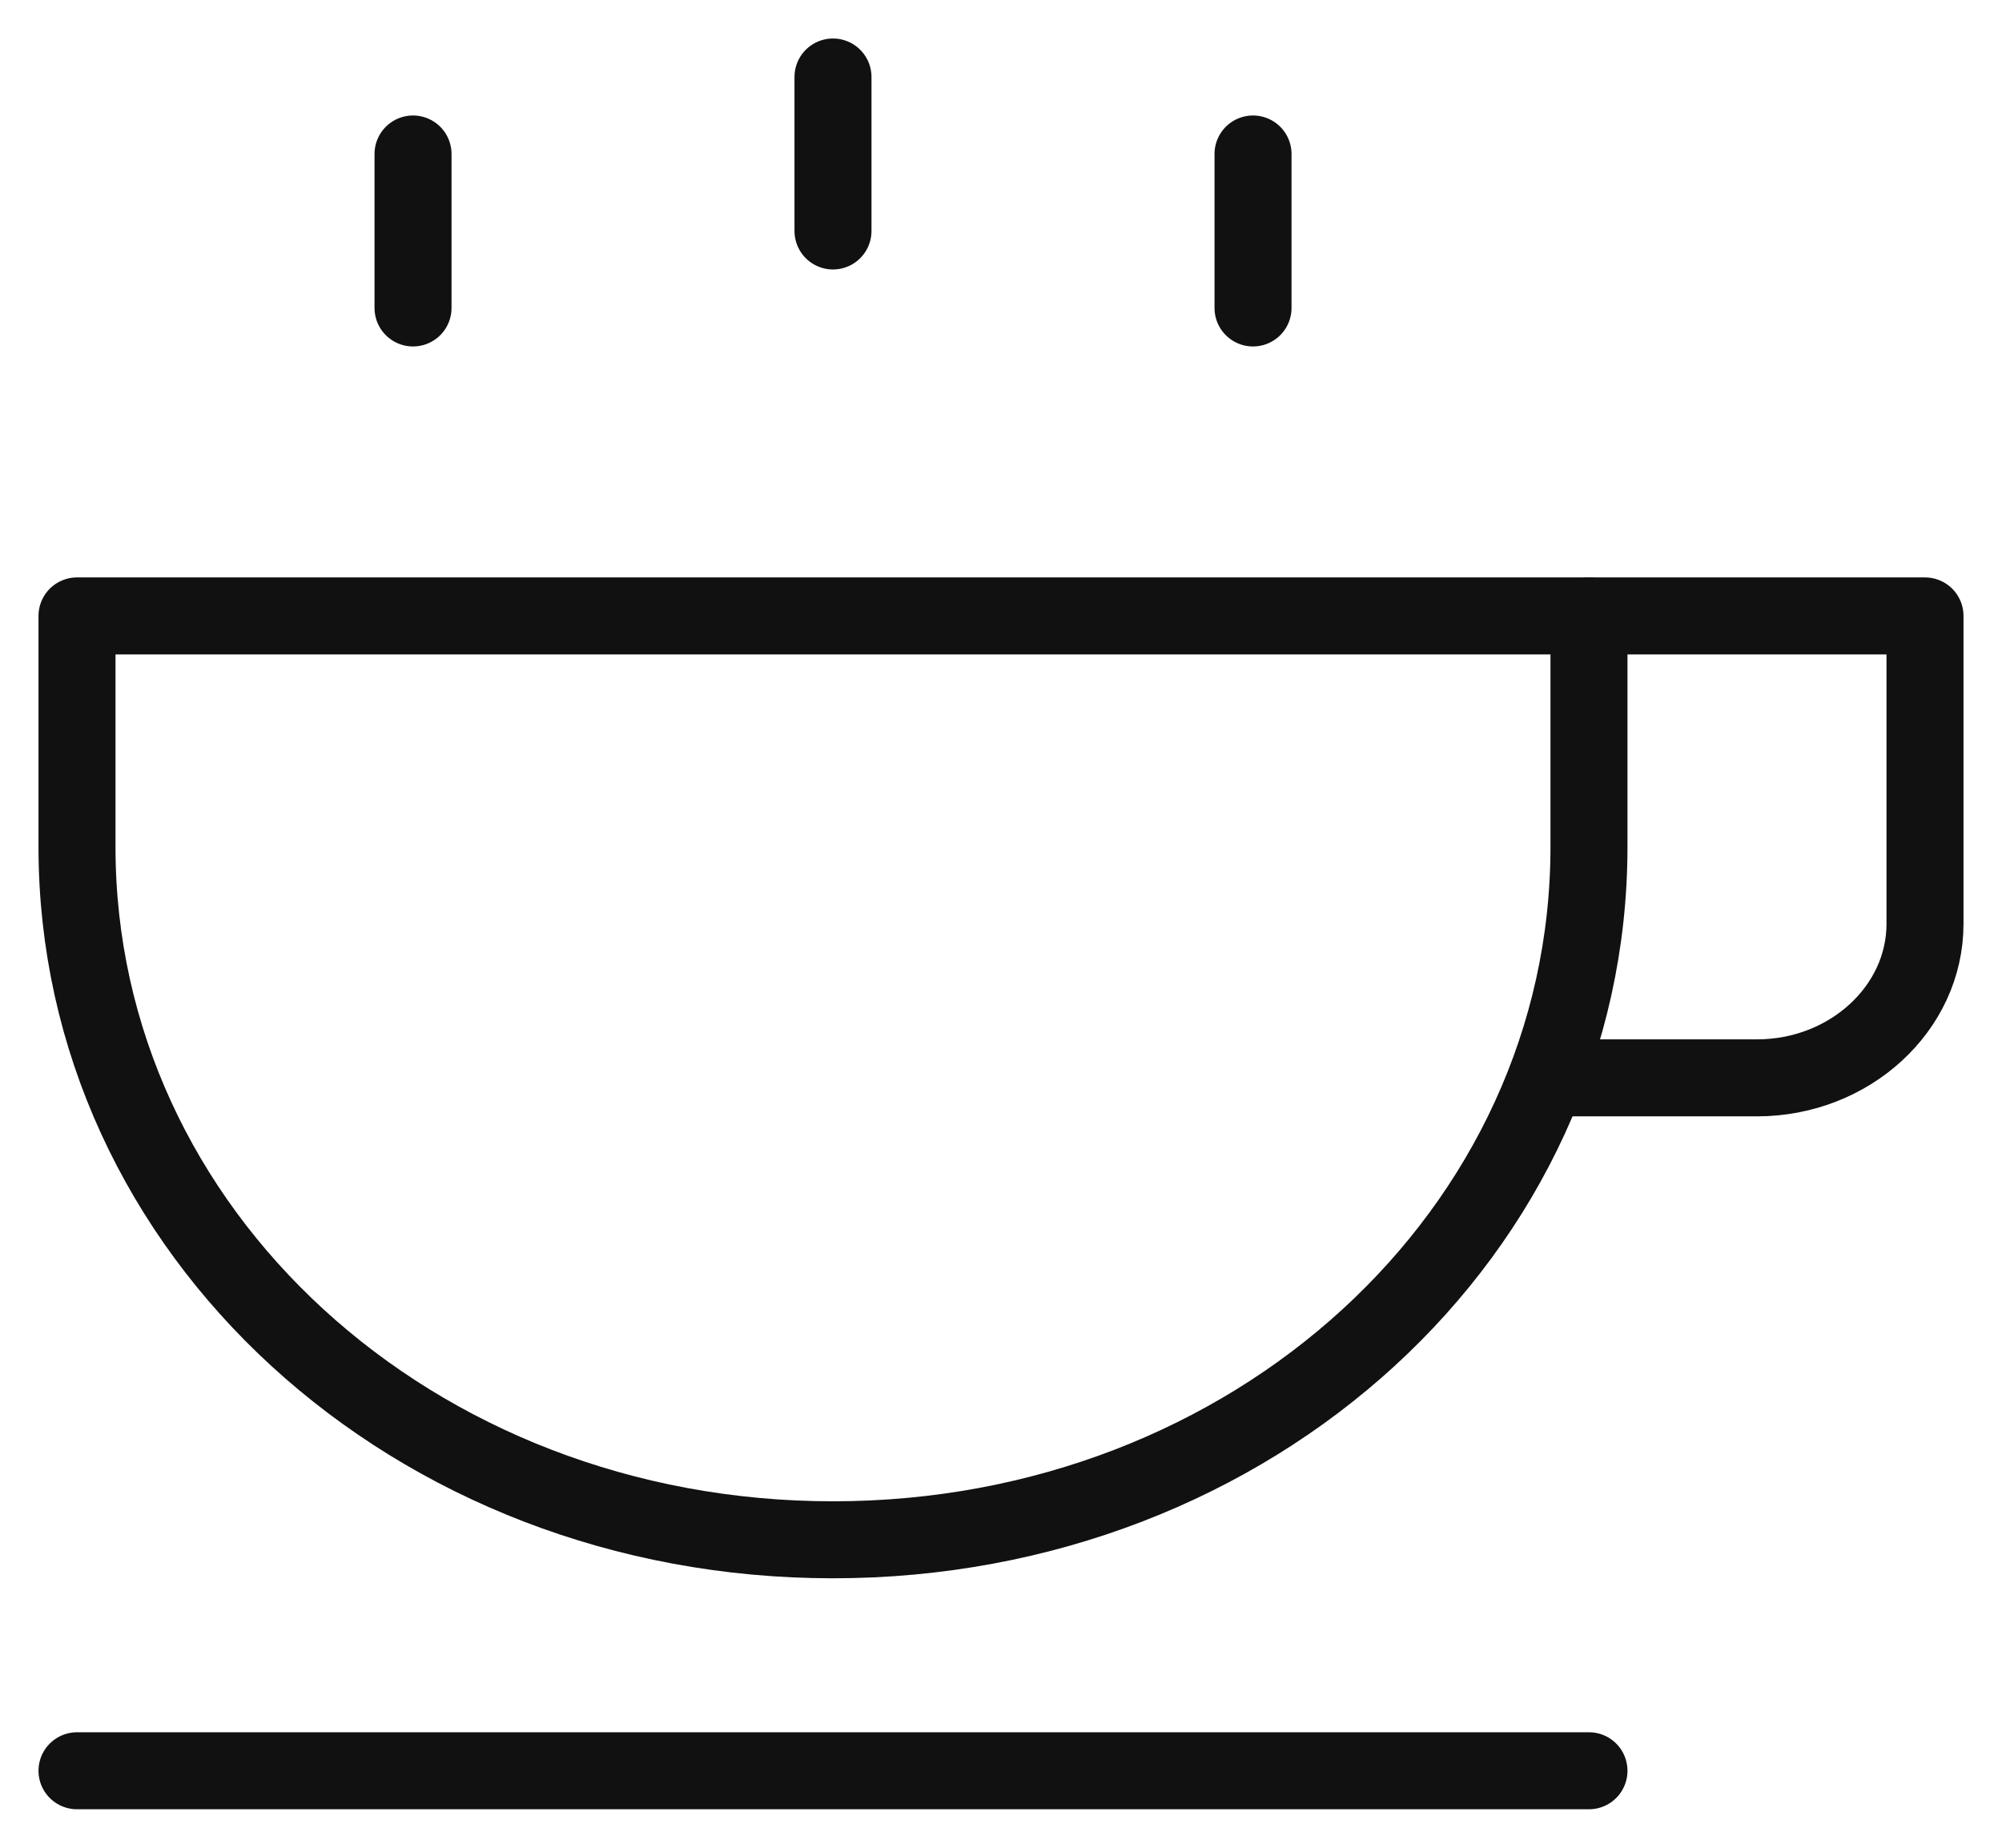
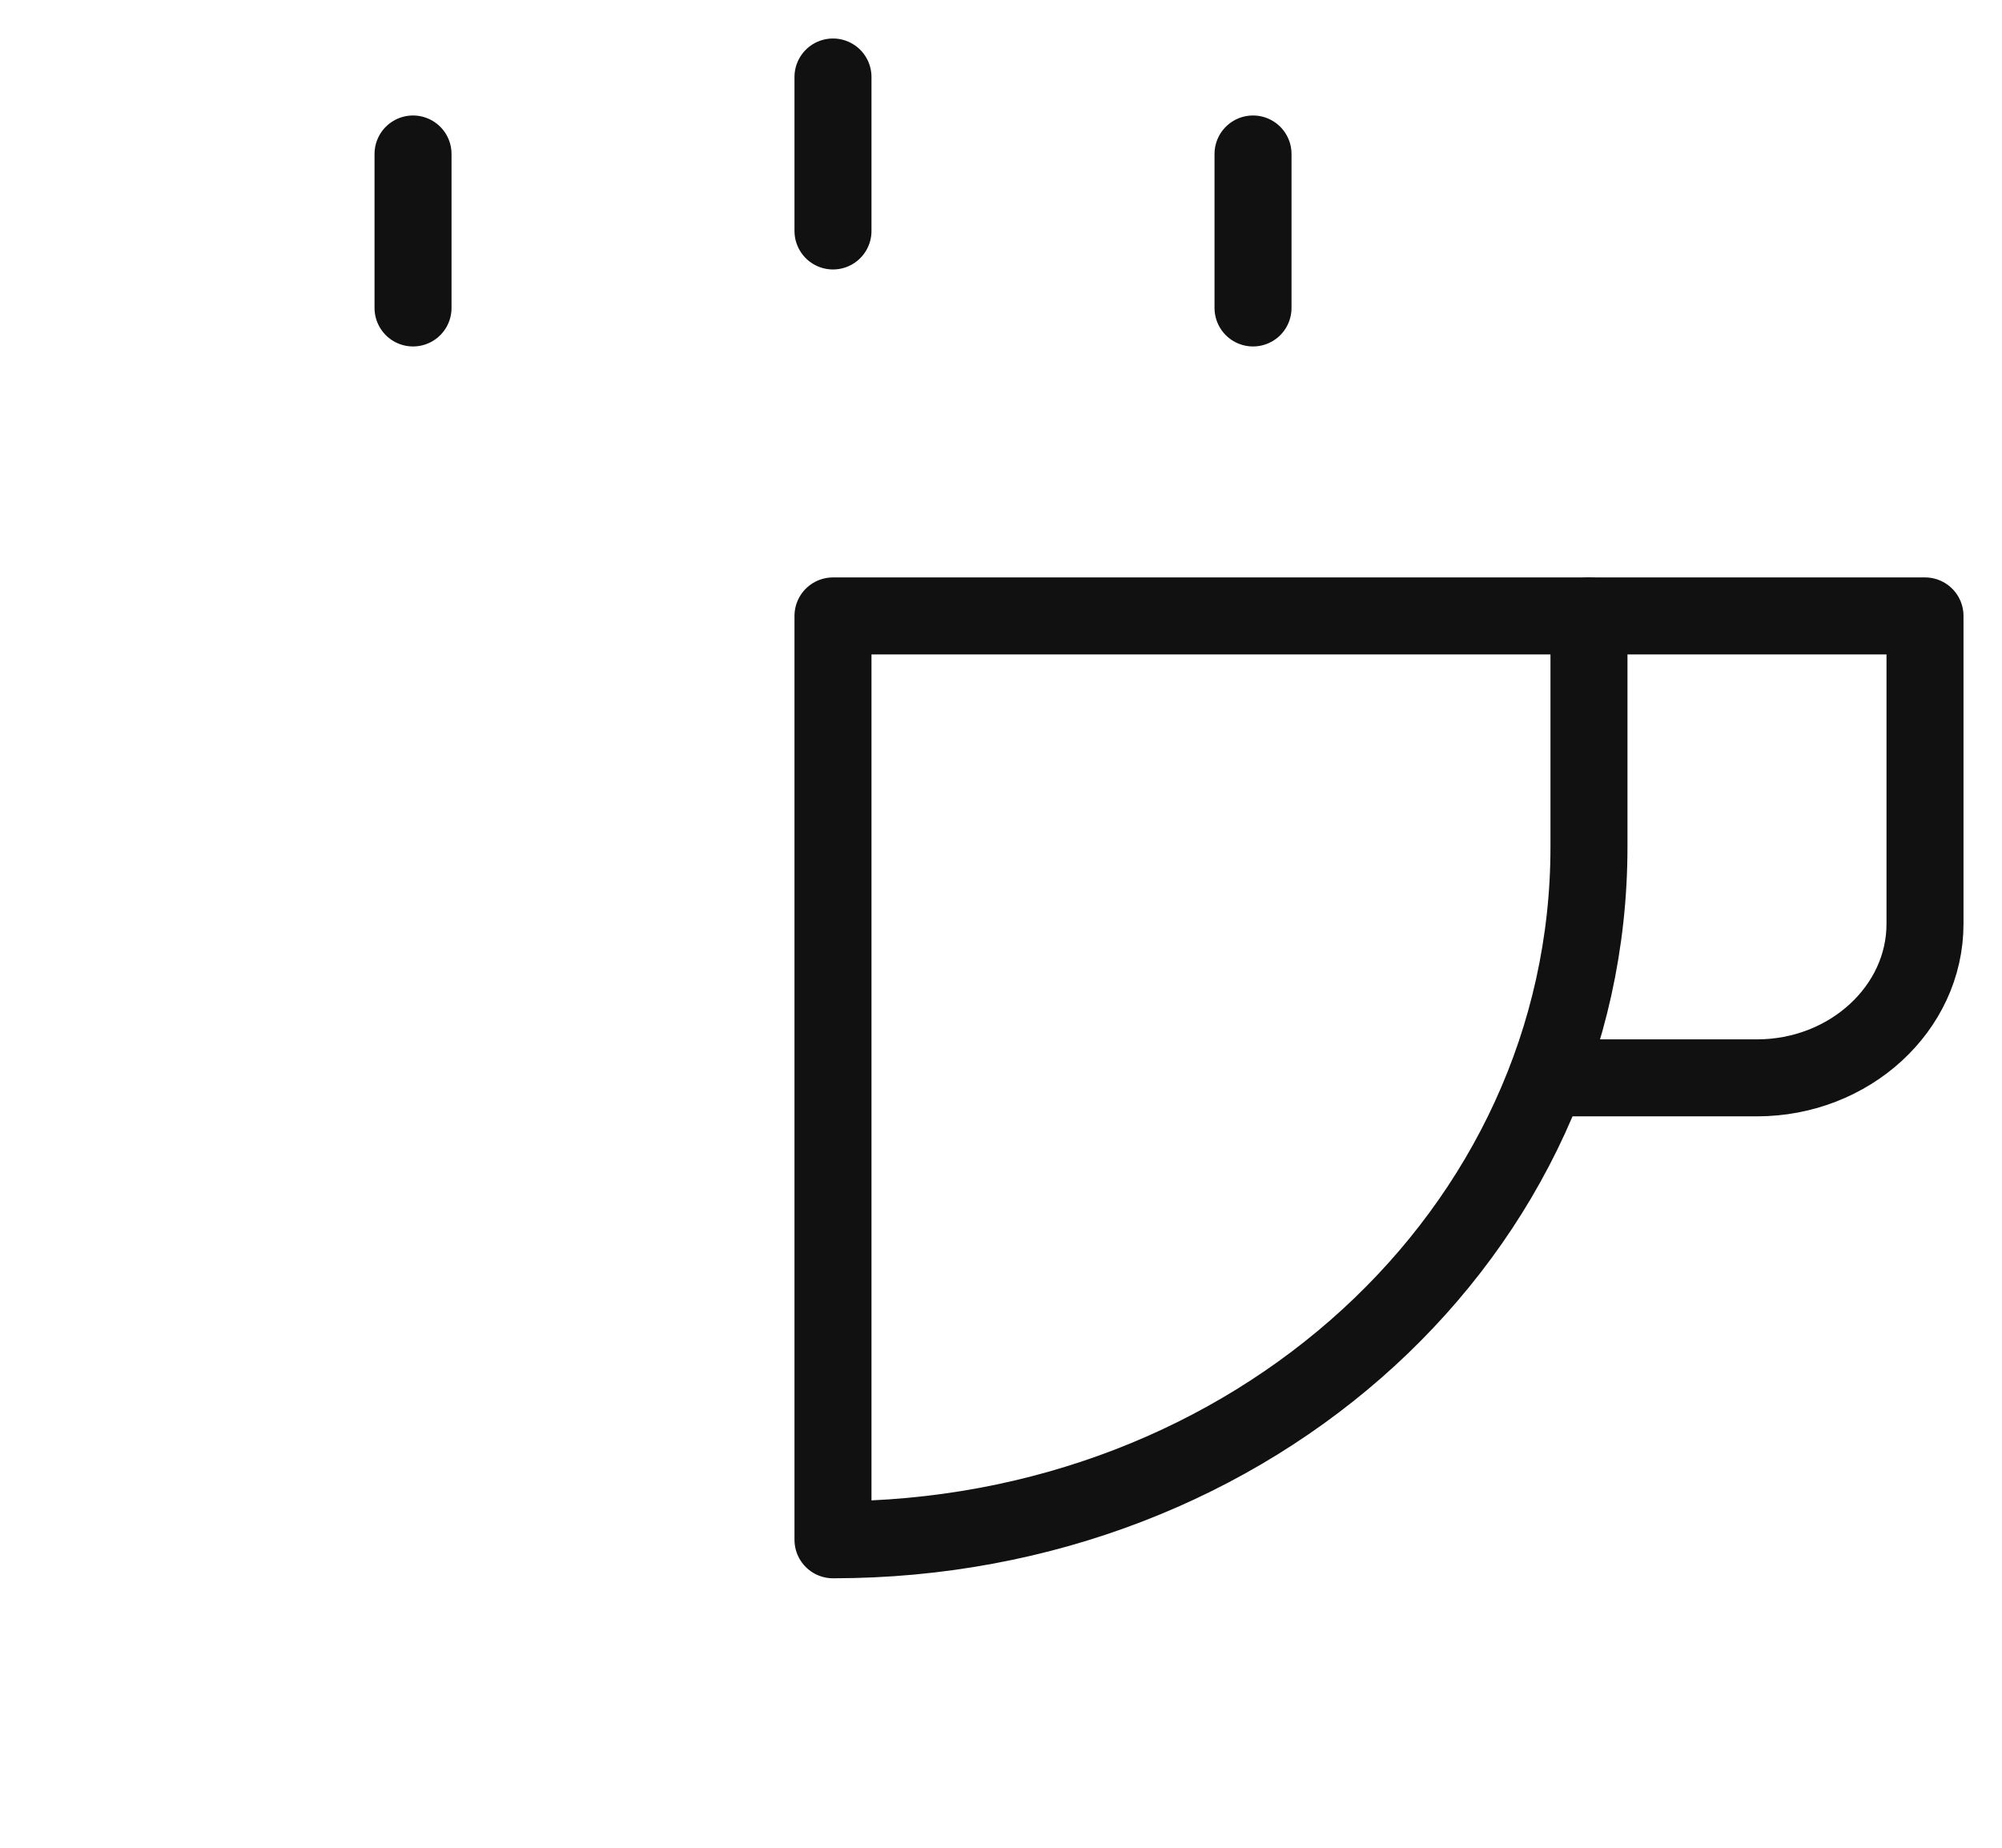
<svg xmlns="http://www.w3.org/2000/svg" width="26" height="24" viewBox="0 0 26 24" fill="none">
  <path d="M10.818 1V3" stroke="#111111" stroke-miterlimit="10" stroke-linecap="round" stroke-linejoin="round" />
  <path d="M5.364 2V4" stroke="#111111" stroke-miterlimit="10" stroke-linecap="round" stroke-linejoin="round" />
  <path d="M16.273 2V4" stroke="#111111" stroke-miterlimit="10" stroke-linecap="round" stroke-linejoin="round" />
  <path d="M20.636 8H25V12C25 13.1 24.018 14 22.818 14H20.091" stroke="#111111" stroke-miterlimit="10" stroke-linecap="round" stroke-linejoin="round" />
-   <path d="M10.818 20C5.364 20 1 16 1 11V8H20.636V11C20.636 16 16.273 20 10.818 20Z" stroke="#111111" stroke-miterlimit="10" stroke-linecap="round" stroke-linejoin="round" />
-   <path d="M1 23H20.636" stroke="#111111" stroke-miterlimit="10" stroke-linecap="round" stroke-linejoin="round" />
+   <path d="M10.818 20V8H20.636V11C20.636 16 16.273 20 10.818 20Z" stroke="#111111" stroke-miterlimit="10" stroke-linecap="round" stroke-linejoin="round" />
</svg>